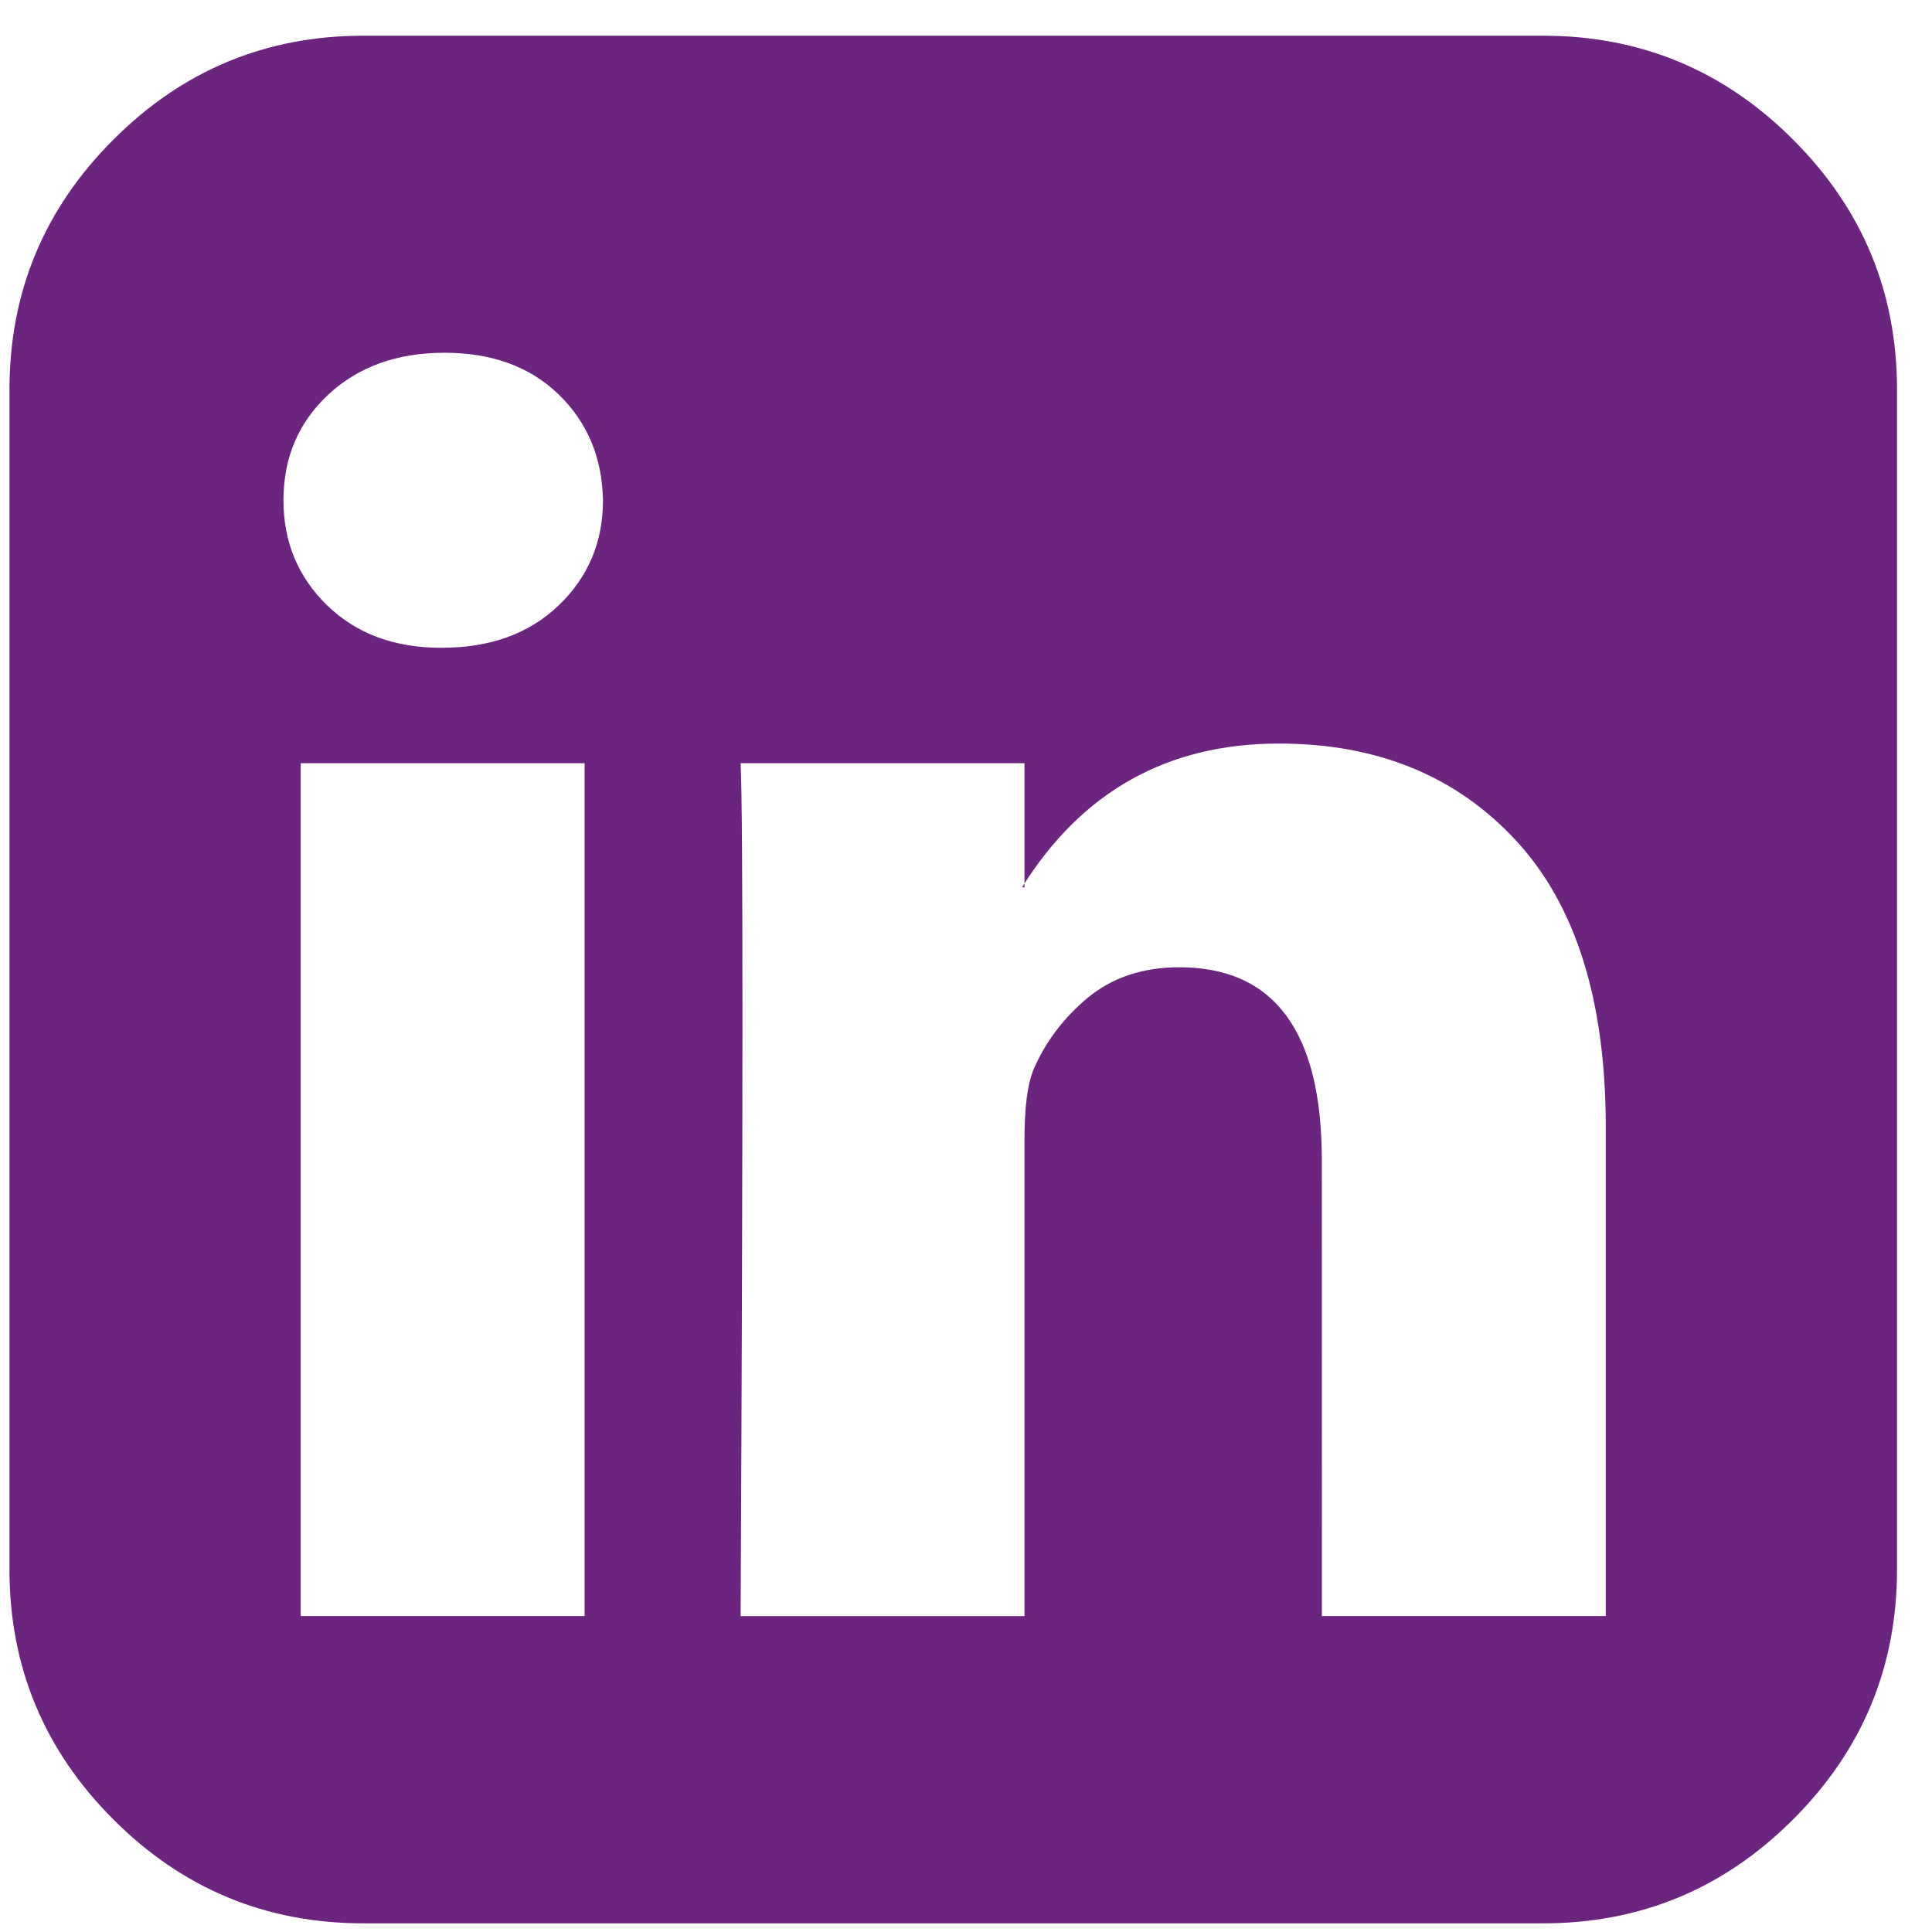
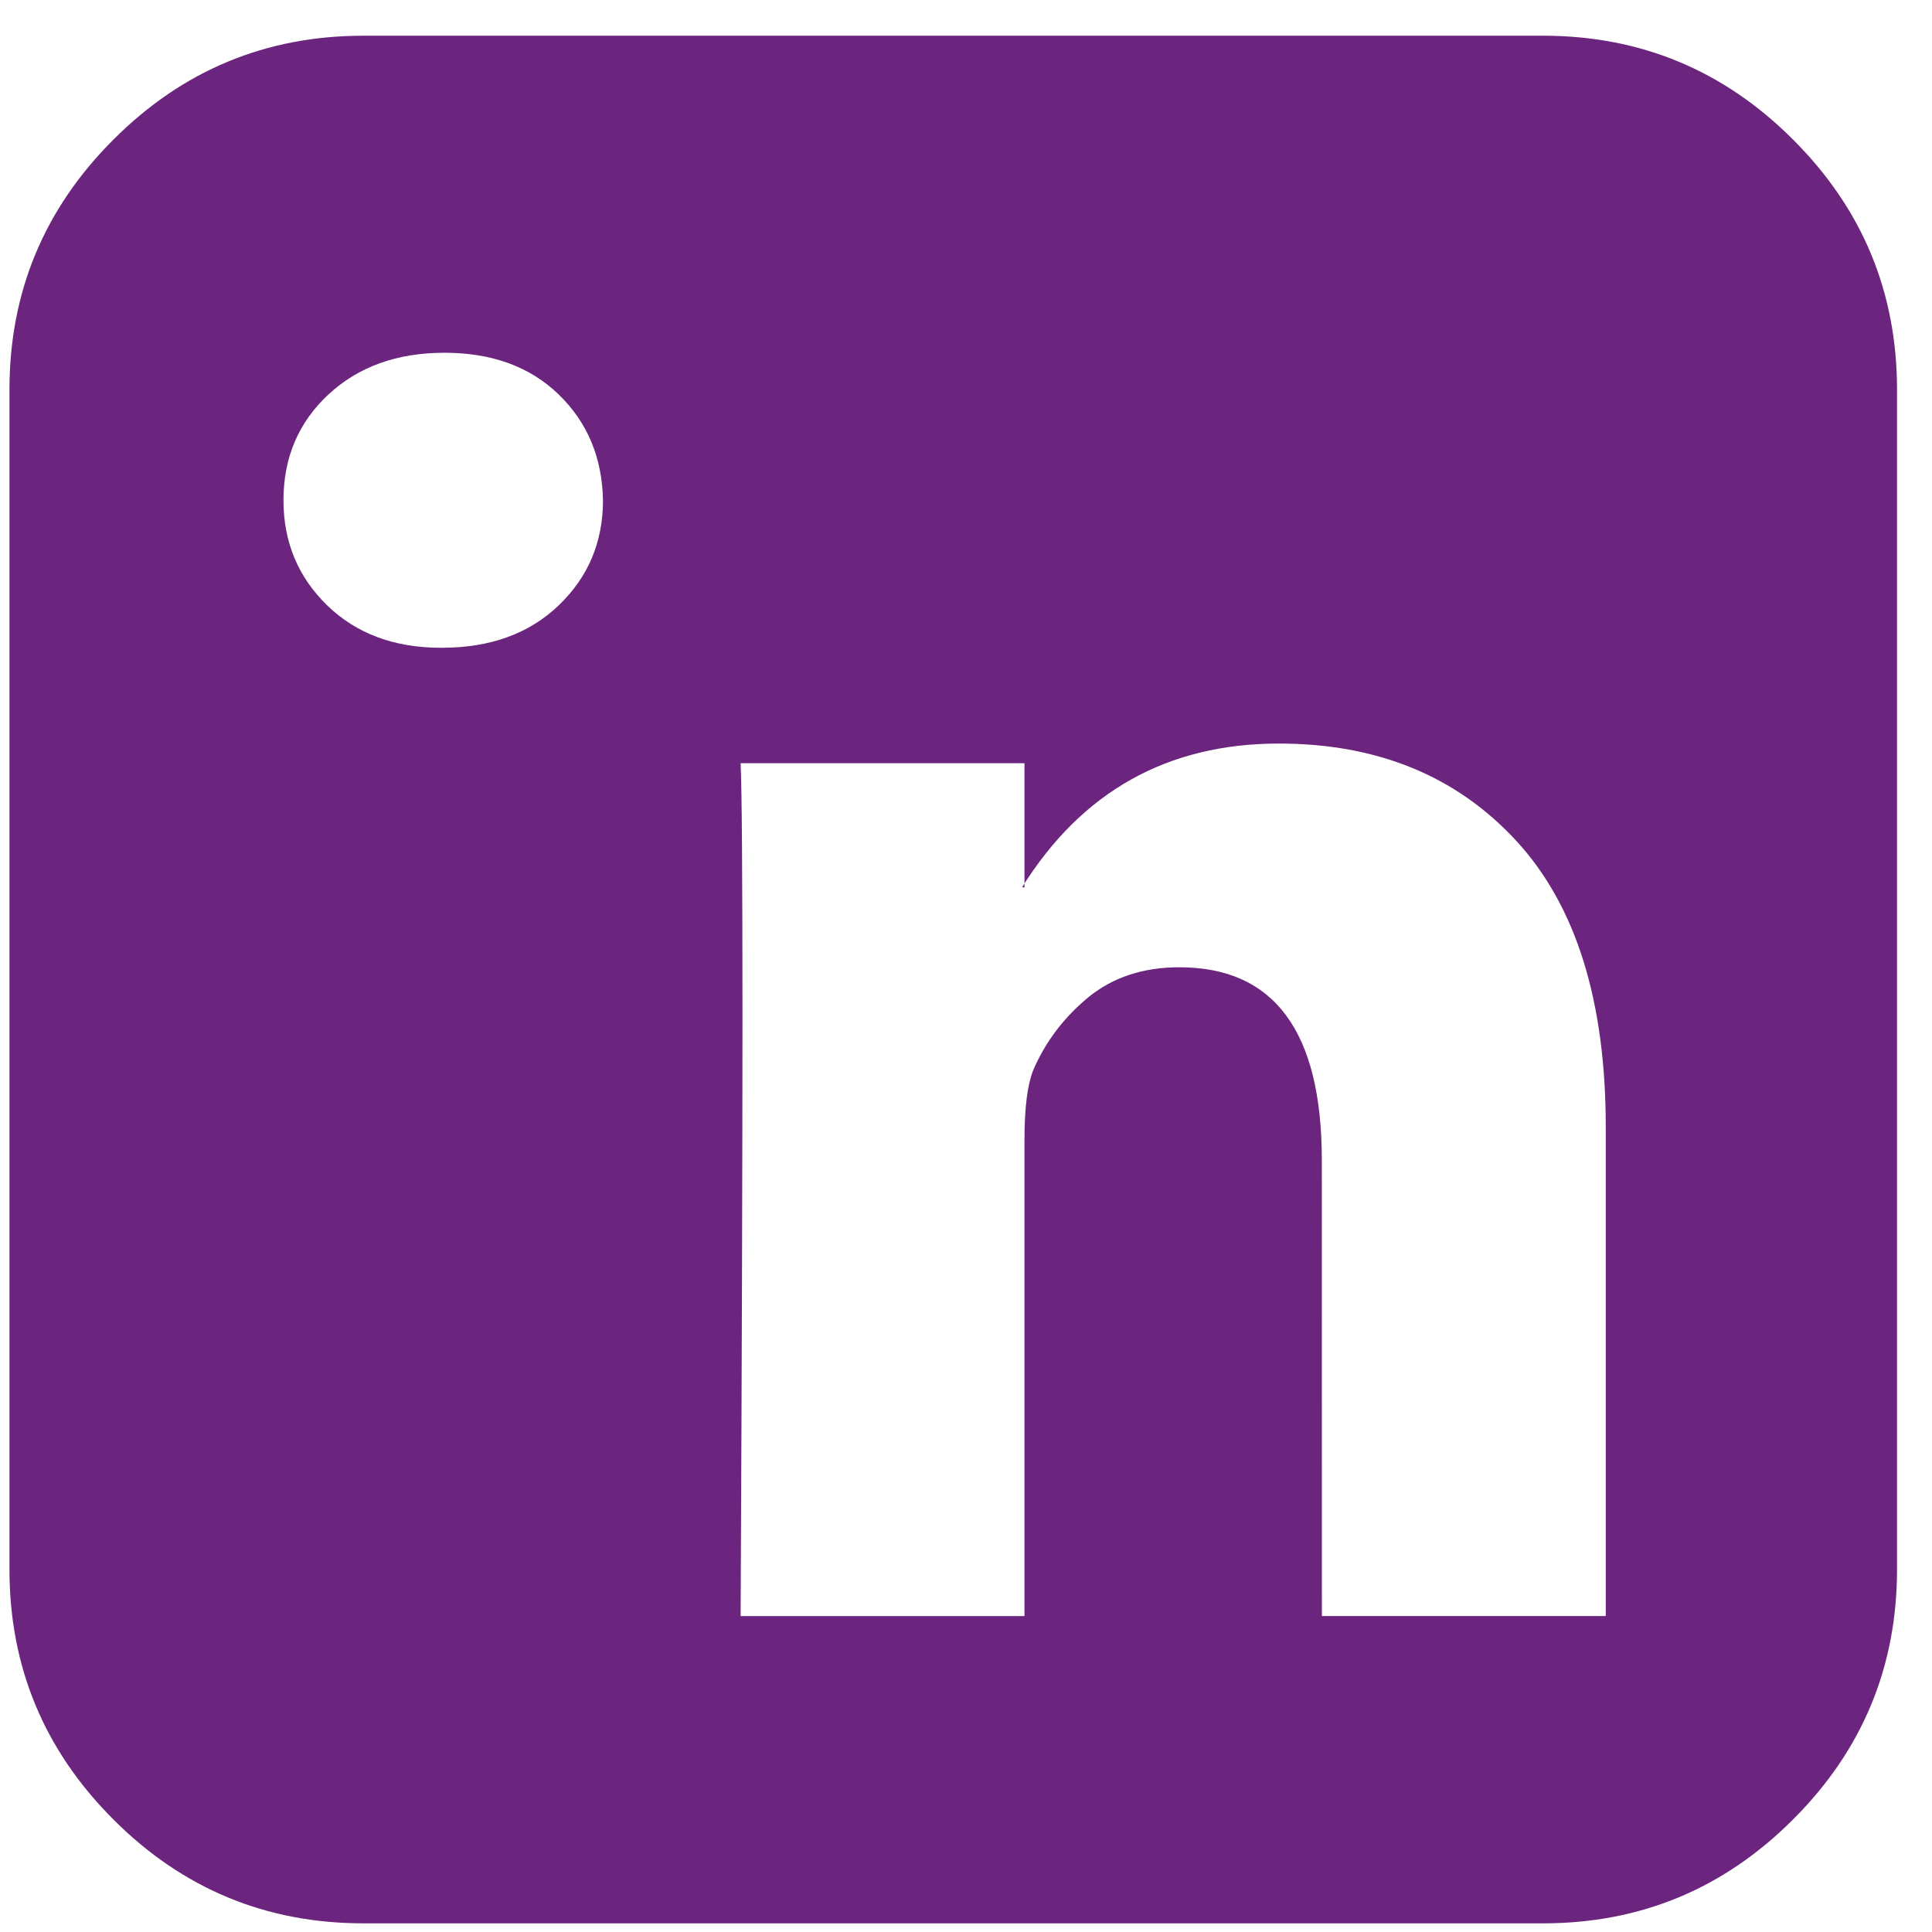
<svg xmlns="http://www.w3.org/2000/svg" version="1.1" x="0px" y="0px" width="29px" height="29px" viewBox="-0.142 -0.536 29 29" enable-background="new -0.142 -0.536 29 29" xml:space="preserve">
  <defs>
</defs>
-   <path fill="#6C257E" d="M28.333,5.313v17.708c0,1.463-0.52,2.715-1.56,3.753c-1.038,1.04-2.29,1.56-3.753,1.56H5.313  c-1.465,0-2.716-0.52-3.754-1.56C0.52,25.735,0,24.483,0,23.021V5.313C0,3.85,0.52,2.598,1.56,1.56C2.598,0.52,3.849,0,5.313,0  h17.707c1.463,0,2.715,0.52,3.753,1.56C27.813,2.598,28.333,3.85,28.333,5.313z M8.909,6.973c-0.012-0.64-0.233-1.168-0.664-1.587  C7.815,4.969,7.243,4.759,6.53,4.759c-0.714,0-1.294,0.21-1.743,0.627C4.338,5.805,4.113,6.333,4.113,6.973  c0,0.627,0.219,1.152,0.655,1.577c0.437,0.424,1.005,0.637,1.706,0.637h0.018c0.726,0,1.31-0.212,1.753-0.637S8.909,7.6,8.909,6.973  z M4.371,23.721h4.262V10.92H4.371V23.721z M19.7,23.721h4.261V16.38c0-1.894-0.448-3.326-1.346-4.298s-2.085-1.457-3.561-1.457  c-1.672,0-2.957,0.72-3.855,2.158h0.037V10.92h-4.261c0.037,0.812,0.037,5.079,0,12.802h4.261v-7.157  c0-0.467,0.043-0.812,0.129-1.032c0.185-0.433,0.462-0.796,0.83-1.1c0.369-0.301,0.825-0.45,1.365-0.45  c1.425,0,2.139,0.965,2.139,2.895L19.7,23.721L19.7,23.721z" />
+   <path fill="#6C257E" d="M28.333,5.313v17.708c0,1.463-0.52,2.715-1.56,3.753c-1.038,1.04-2.29,1.56-3.753,1.56H5.313  c-1.465,0-2.716-0.52-3.754-1.56C0.52,25.735,0,24.483,0,23.021V5.313C0,3.85,0.52,2.598,1.56,1.56C2.598,0.52,3.849,0,5.313,0  h17.707c1.463,0,2.715,0.52,3.753,1.56C27.813,2.598,28.333,3.85,28.333,5.313z M8.909,6.973c-0.012-0.64-0.233-1.168-0.664-1.587  C7.815,4.969,7.243,4.759,6.53,4.759c-0.714,0-1.294,0.21-1.743,0.627C4.338,5.805,4.113,6.333,4.113,6.973  c0,0.627,0.219,1.152,0.655,1.577c0.437,0.424,1.005,0.637,1.706,0.637h0.018c0.726,0,1.31-0.212,1.753-0.637S8.909,7.6,8.909,6.973  z M4.371,23.721h4.262V10.92V23.721z M19.7,23.721h4.261V16.38c0-1.894-0.448-3.326-1.346-4.298s-2.085-1.457-3.561-1.457  c-1.672,0-2.957,0.72-3.855,2.158h0.037V10.92h-4.261c0.037,0.812,0.037,5.079,0,12.802h4.261v-7.157  c0-0.467,0.043-0.812,0.129-1.032c0.185-0.433,0.462-0.796,0.83-1.1c0.369-0.301,0.825-0.45,1.365-0.45  c1.425,0,2.139,0.965,2.139,2.895L19.7,23.721L19.7,23.721z" />
</svg>